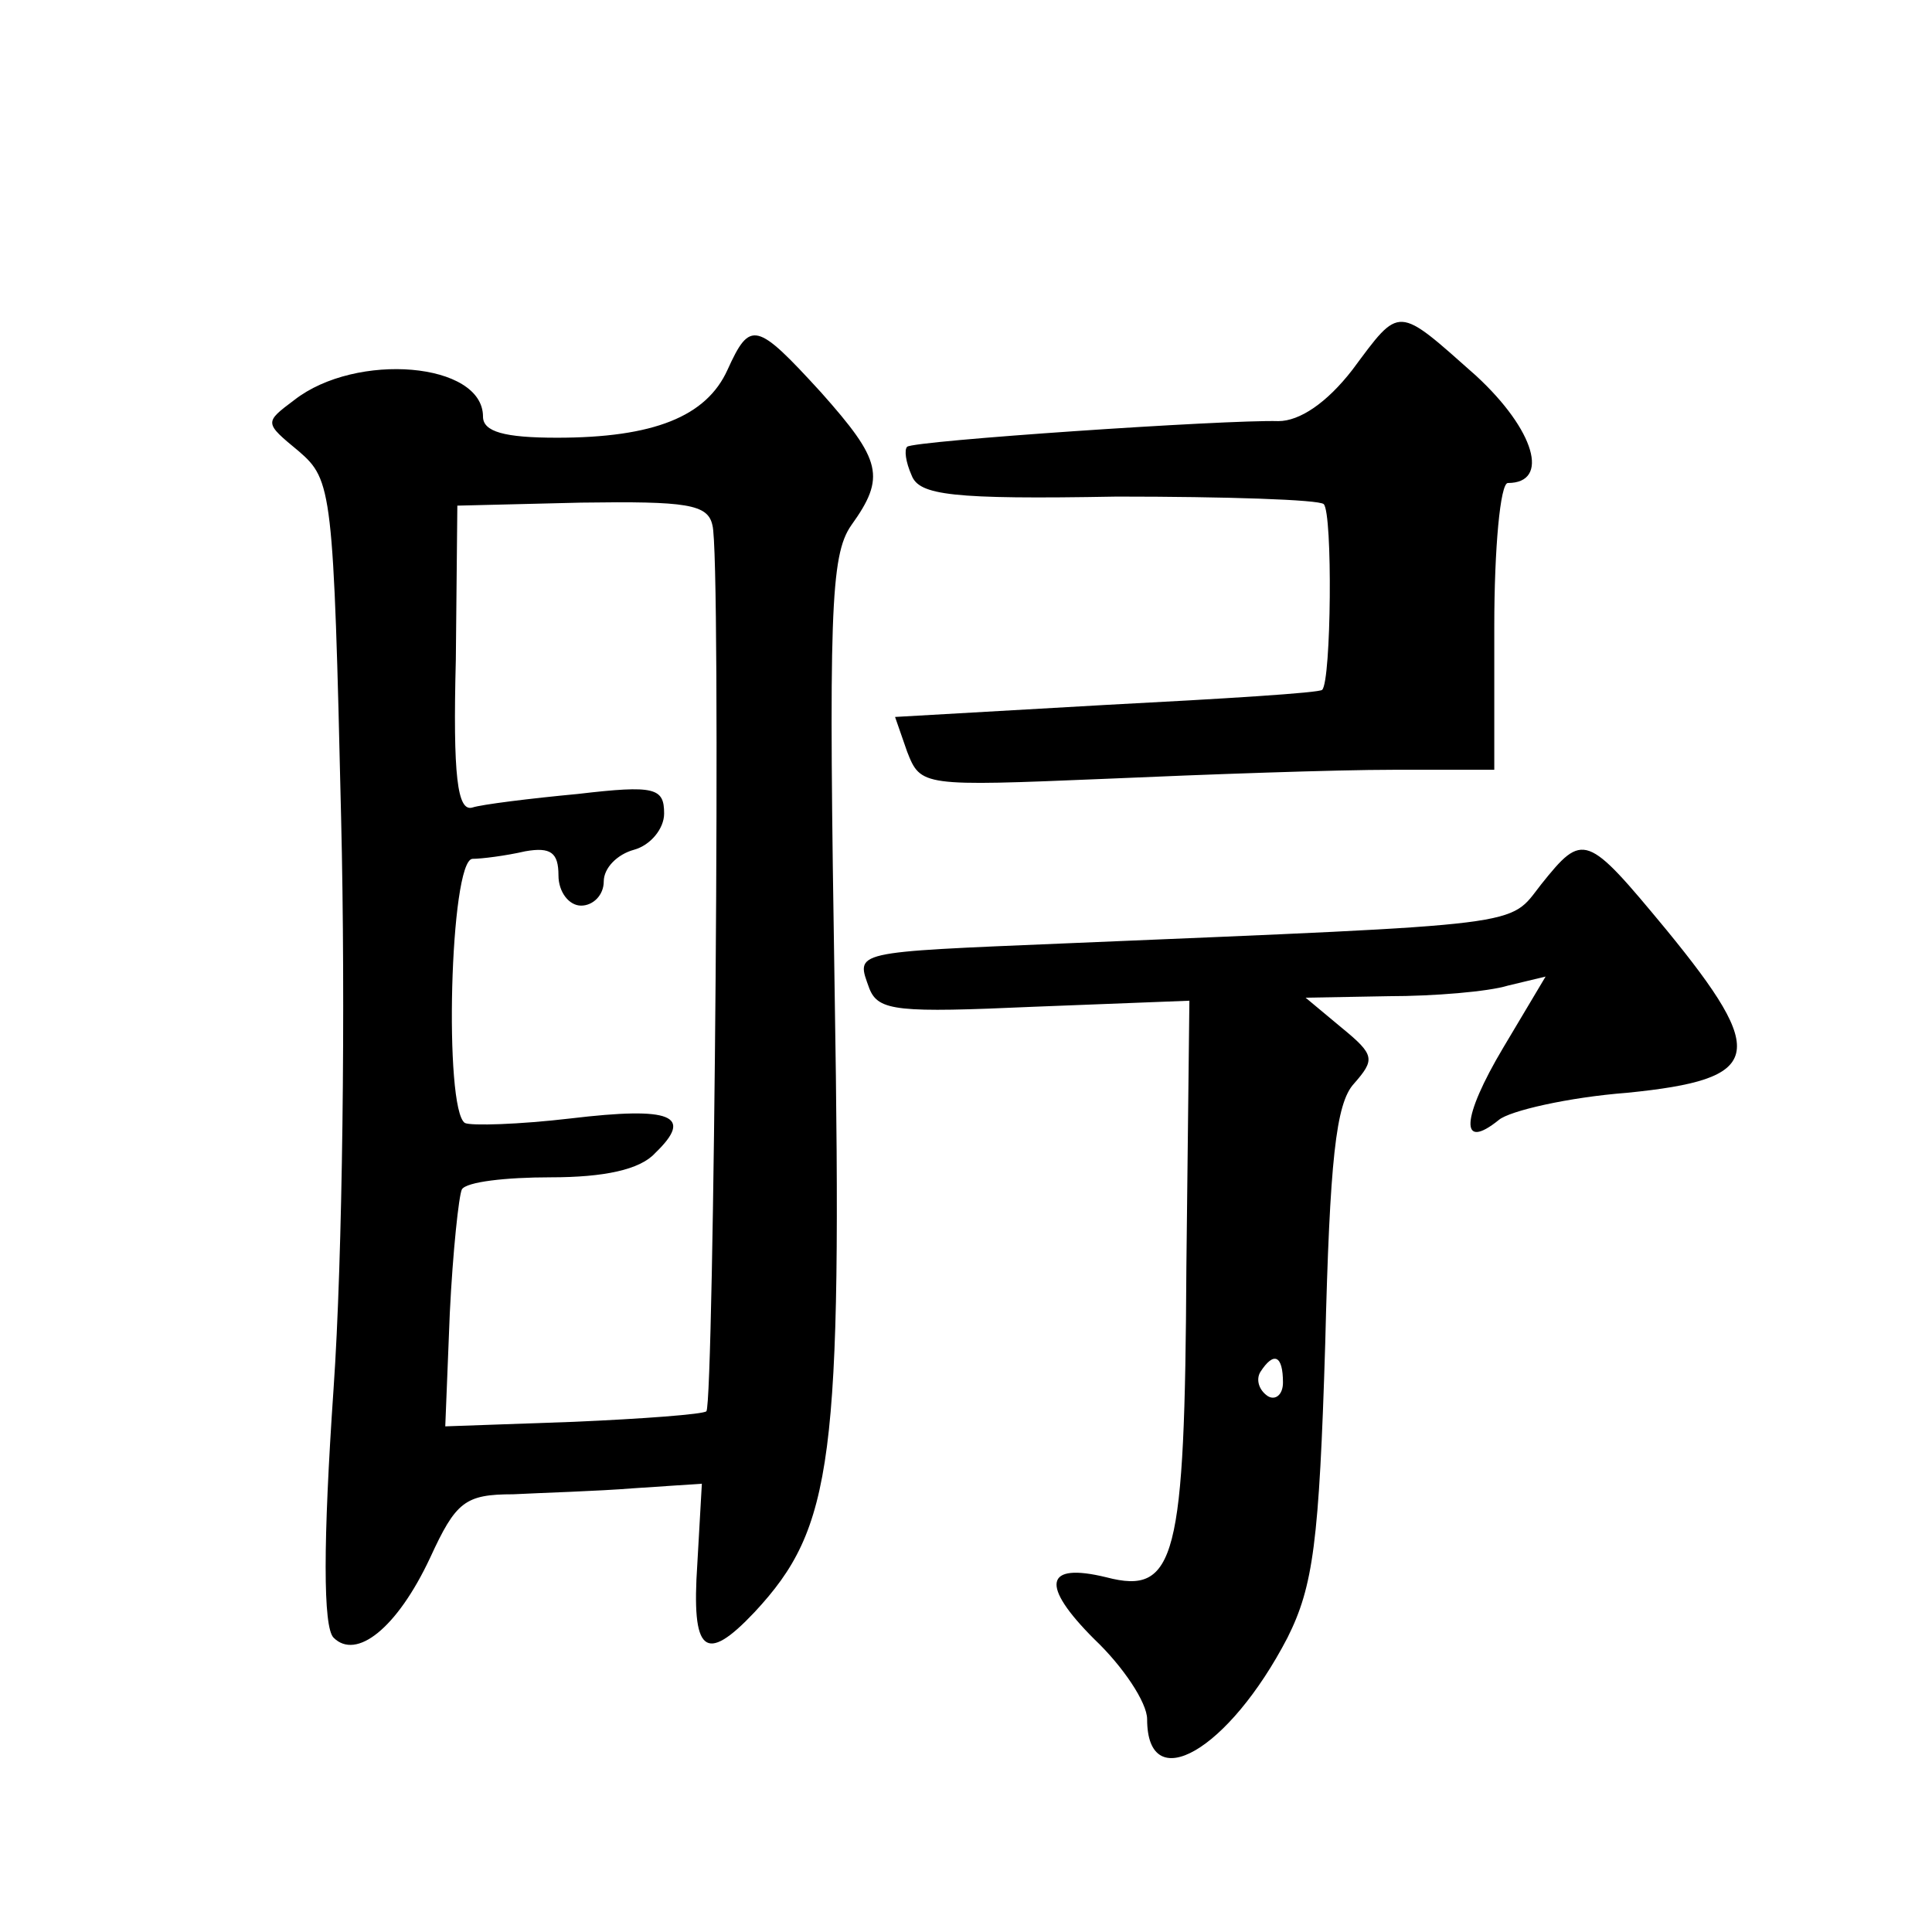
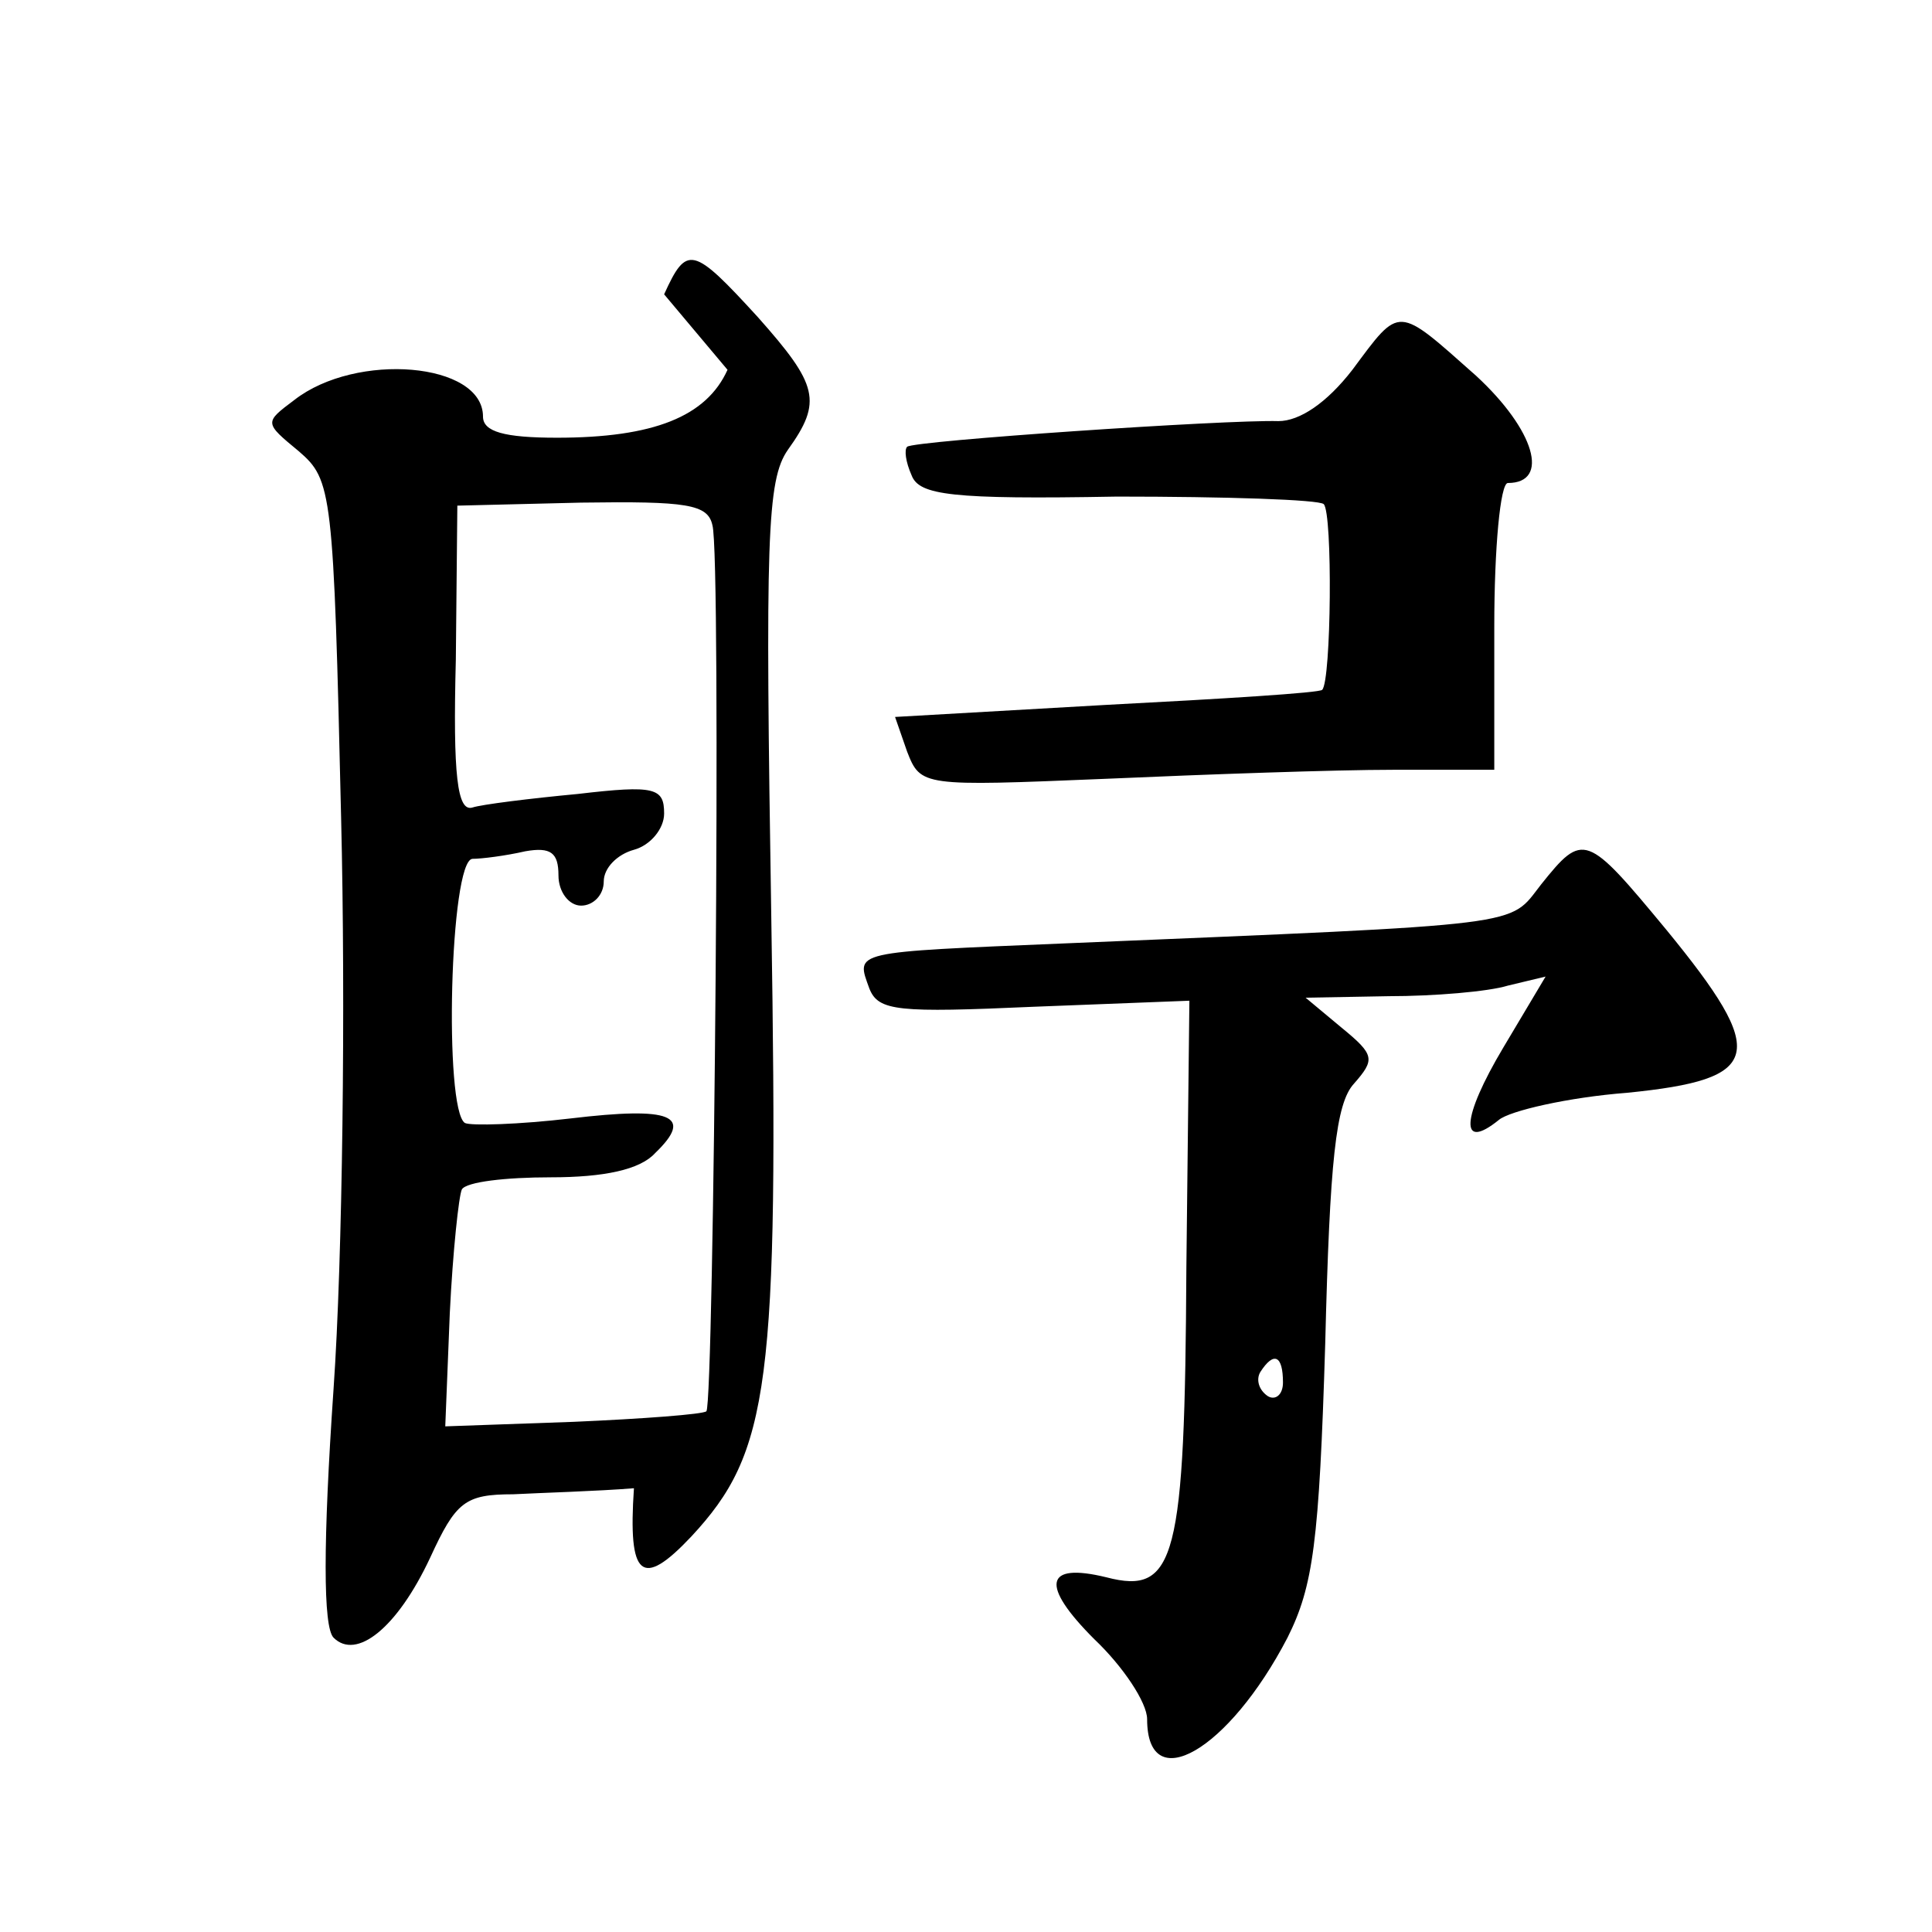
<svg xmlns="http://www.w3.org/2000/svg" version="1.0" width="128pt" height="128pt" viewBox="0 0 128 128" preserveAspectRatio="xMidYMid meet">
  <g transform="translate(0,128) scale(0.1,-0.1)" fill="#0" stroke="none">
-     <path d="M896 1035 c-17 -22 -35 -34 -49 -34 -35 1 -242 -13 -246 -17 -2 -2 -1 -10 3 -19 5 -13 26 -16 136 -14 72 0 134 -2 137 -5 6 -6 5 -117 -1 -123 -1 -2 -66 -6 -143 -10 l-140 -8 8 -23 c9 -23 10 -23 131 -18 68 3 153 6 191 6 l67 0 0 95 c0 52 4 95 9 95 28 0 18 35 -21 71 -53 47 -50 47 -82 4z M482 1035 c-14 -31 -49 -45 -113 -45 -35 0 -49 4 -49 14 0 36 -84 43 -125 11 -20 -15 -20 -15 3 -34 22 -19 23 -26 28 -243 3 -123 1 -292 -5 -378 -7 -102 -7 -158 0 -165 15 -15 42 6 64 53 17 37 23 42 55 42 19 1 55 2 80 4 l45 3 -3 -53 c-4 -59 5 -67 38 -32 52 56 58 100 53 410 -4 251 -3 290 11 310 23 32 20 43 -20 88 -43 47 -47 48 -62 15z m-10 -103 c6 -20 1 -582 -4 -587 -2 -2 -42 -5 -88 -7 l-85 -3 3 75 c2 41 6 78 8 82 3 5 29 8 59 8 35 0 59 5 69 16 26 25 11 31 -56 23 -34 -4 -66 -5 -70 -3 -14 9 -10 174 5 175 6 0 22 2 35 5 17 3 22 -1 22 -16 0 -11 7 -20 15 -20 8 0 15 7 15 16 0 9 9 18 20 21 11 3 20 14 20 24 0 17 -6 19 -57 13 -32 -3 -64 -7 -70 -9 -10 -3 -13 21 -11 98 l1 102 82 2 c70 1 84 -1 87 -15z M1021 694 c-22 -28 -5 -26 -315 -39 -143 -6 -139 -5 -130 -30 6 -15 19 -16 109 -12 l103 4 -2 -177 c-1 -193 -7 -217 -53 -205 -41 10 -44 -5 -8 -41 19 -18 35 -42 35 -53 0 -52 54 -21 93 54 17 34 21 63 25 195 3 121 7 159 19 172 14 16 14 19 -8 37 l-24 20 55 1 c30 0 66 3 79 7 l25 6 -28 -47 c-28 -47 -29 -69 -3 -48 7 6 46 15 85 18 90 9 94 25 26 108 -53 64 -55 65 -83 30z m-171 -330 c0 -8 -5 -12 -10 -9 -6 4 -8 11 -5 16 9 14 15 11 15 -7z" />
+     <path d="M896 1035 c-17 -22 -35 -34 -49 -34 -35 1 -242 -13 -246 -17 -2 -2 -1 -10 3 -19 5 -13 26 -16 136 -14 72 0 134 -2 137 -5 6 -6 5 -117 -1 -123 -1 -2 -66 -6 -143 -10 l-140 -8 8 -23 c9 -23 10 -23 131 -18 68 3 153 6 191 6 l67 0 0 95 c0 52 4 95 9 95 28 0 18 35 -21 71 -53 47 -50 47 -82 4z M482 1035 c-14 -31 -49 -45 -113 -45 -35 0 -49 4 -49 14 0 36 -84 43 -125 11 -20 -15 -20 -15 3 -34 22 -19 23 -26 28 -243 3 -123 1 -292 -5 -378 -7 -102 -7 -158 0 -165 15 -15 42 6 64 53 17 37 23 42 55 42 19 1 55 2 80 4 c-4 -59 5 -67 38 -32 52 56 58 100 53 410 -4 251 -3 290 11 310 23 32 20 43 -20 88 -43 47 -47 48 -62 15z m-10 -103 c6 -20 1 -582 -4 -587 -2 -2 -42 -5 -88 -7 l-85 -3 3 75 c2 41 6 78 8 82 3 5 29 8 59 8 35 0 59 5 69 16 26 25 11 31 -56 23 -34 -4 -66 -5 -70 -3 -14 9 -10 174 5 175 6 0 22 2 35 5 17 3 22 -1 22 -16 0 -11 7 -20 15 -20 8 0 15 7 15 16 0 9 9 18 20 21 11 3 20 14 20 24 0 17 -6 19 -57 13 -32 -3 -64 -7 -70 -9 -10 -3 -13 21 -11 98 l1 102 82 2 c70 1 84 -1 87 -15z M1021 694 c-22 -28 -5 -26 -315 -39 -143 -6 -139 -5 -130 -30 6 -15 19 -16 109 -12 l103 4 -2 -177 c-1 -193 -7 -217 -53 -205 -41 10 -44 -5 -8 -41 19 -18 35 -42 35 -53 0 -52 54 -21 93 54 17 34 21 63 25 195 3 121 7 159 19 172 14 16 14 19 -8 37 l-24 20 55 1 c30 0 66 3 79 7 l25 6 -28 -47 c-28 -47 -29 -69 -3 -48 7 6 46 15 85 18 90 9 94 25 26 108 -53 64 -55 65 -83 30z m-171 -330 c0 -8 -5 -12 -10 -9 -6 4 -8 11 -5 16 9 14 15 11 15 -7z" />
  </g>
</svg>